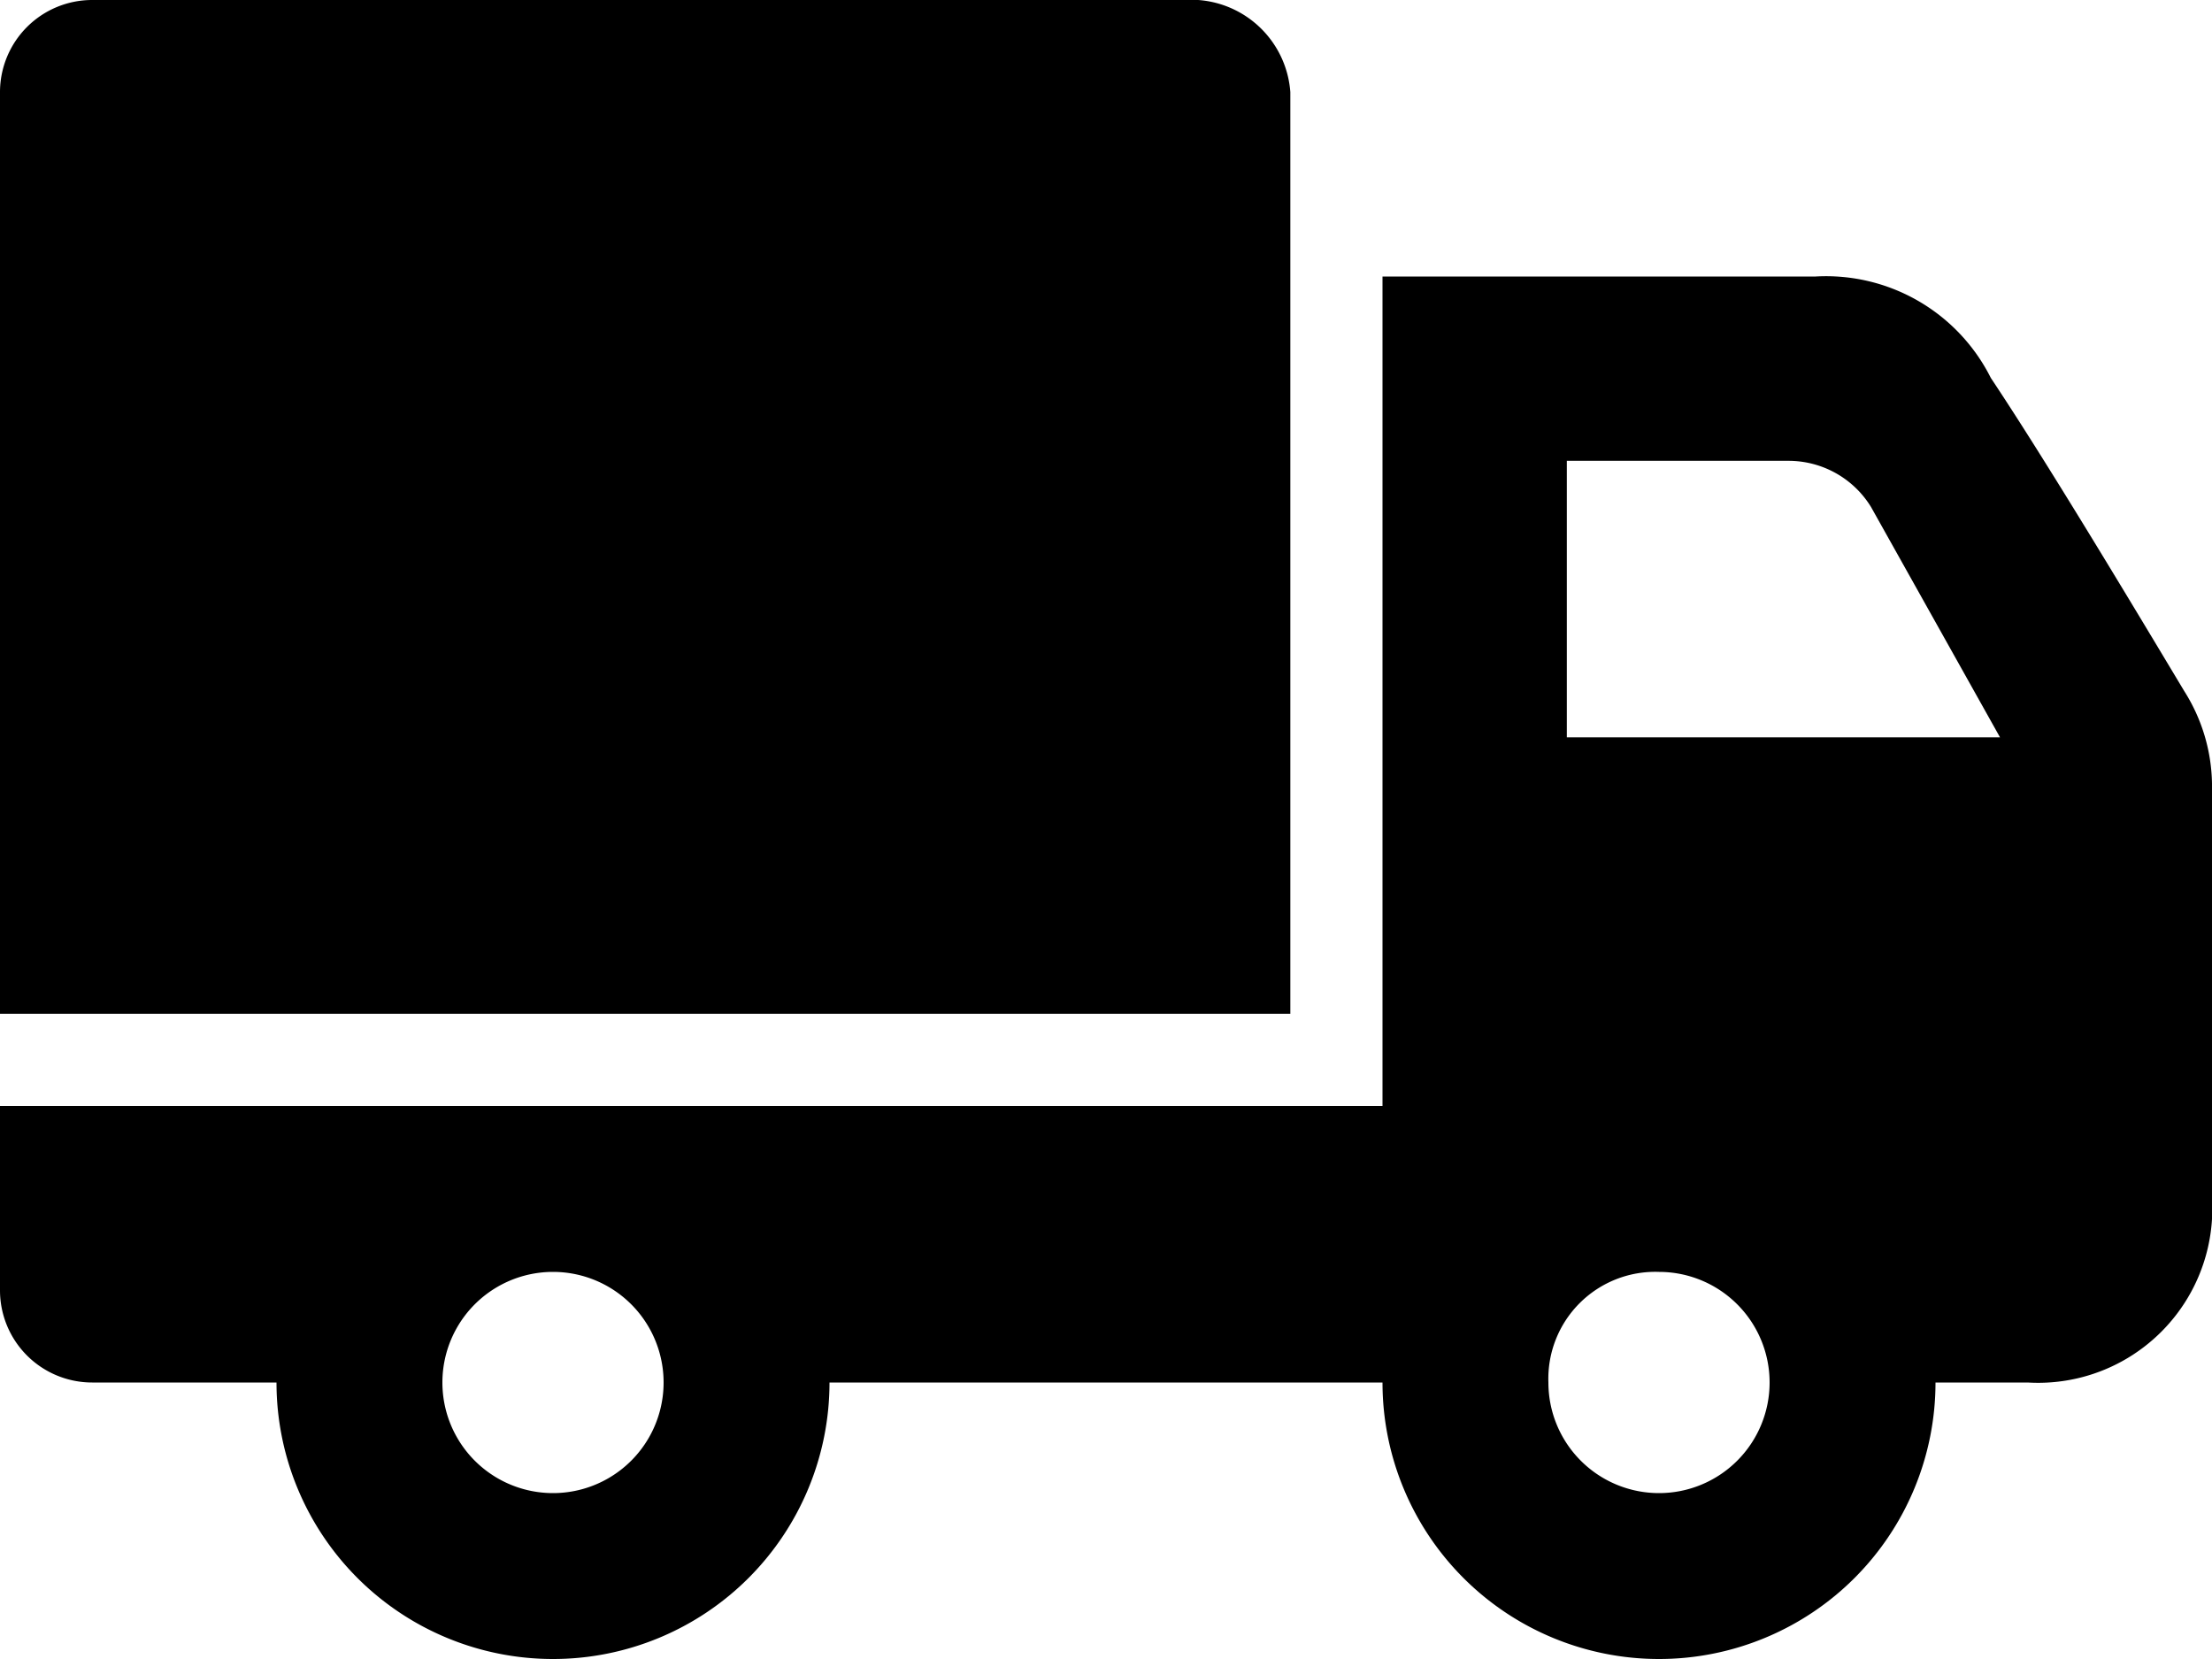
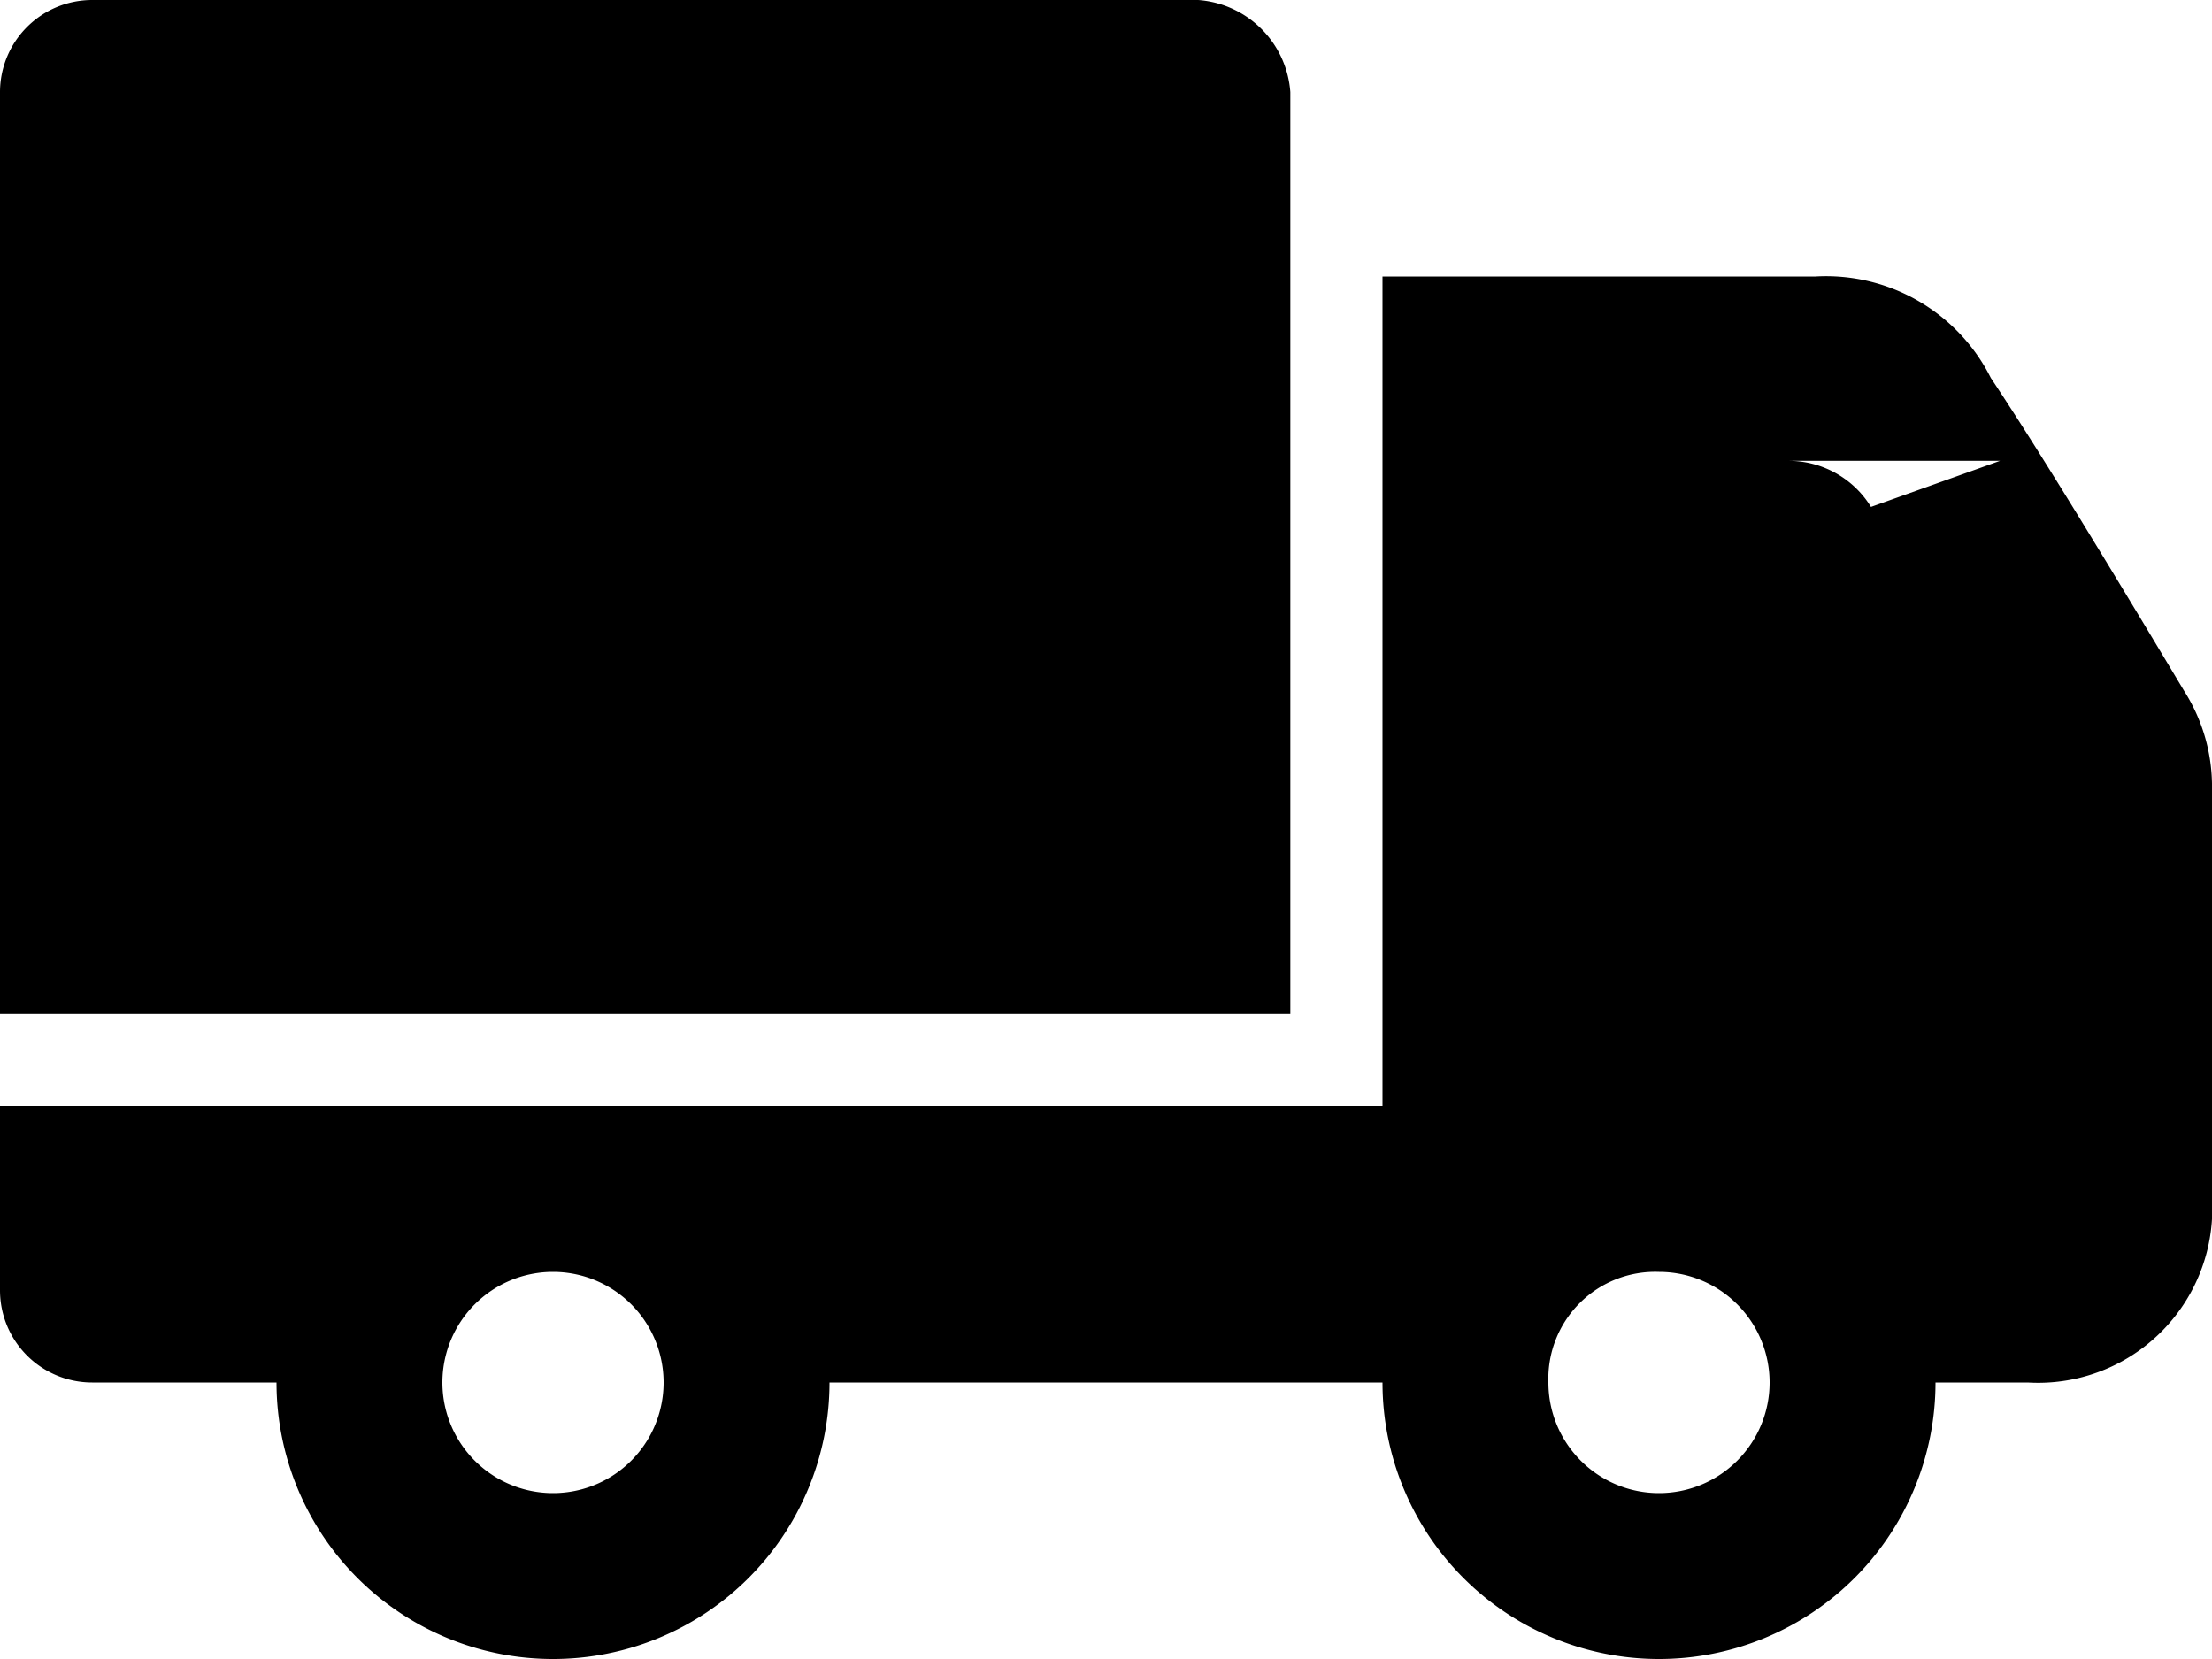
<svg xmlns="http://www.w3.org/2000/svg" viewBox="0 0 24 18">
  <defs>
    <style>.cls-1{fill-rule:evenodd;}</style>
  </defs>
  <g id="Layer_2" data-name="Layer 2">
    <g id="Layer_1-2" data-name="Layer 1">
-       <path class="cls-1" d="M3,15H1a1,1,0,0,1-1-1V12H15V3h4.7a2,2,0,0,1,1.9,1.1c.6.9,1.5,2.4,2.1,3.4a1.93,1.93,0,0,1,.3,1V13a1.89,1.89,0,0,1-2,2H21a3,3,0,0,1-6,0H9a3,3,0,0,1-3,3A3,3,0,0,1,3,15Zm3-1.2a1.2,1.2,0,1,1,0,2.4,1.2,1.2,0,0,1,0-2.4Zm12,0A1.2,1.2,0,1,1,16.8,15,1.16,1.16,0,0,1,18,13.8ZM14,11H0V1A1,1,0,0,1,1,0H13a1.08,1.08,0,0,1,1,1Zm3-6V8h4.7L20.3,5.5a1.05,1.05,0,0,0-.9-.5Z" />
+       <path class="cls-1" d="M3,15H1a1,1,0,0,1-1-1V12H15V3h4.7a2,2,0,0,1,1.9,1.1c.6.9,1.5,2.4,2.1,3.4a1.93,1.93,0,0,1,.3,1V13a1.89,1.89,0,0,1-2,2H21a3,3,0,0,1-6,0H9a3,3,0,0,1-3,3A3,3,0,0,1,3,15Zm3-1.2a1.2,1.2,0,1,1,0,2.4,1.2,1.2,0,0,1,0-2.4Zm12,0A1.2,1.2,0,1,1,16.8,15,1.16,1.16,0,0,1,18,13.8ZM14,11H0V1A1,1,0,0,1,1,0H13a1.08,1.08,0,0,1,1,1Zm3-6h4.7L20.3,5.5a1.05,1.05,0,0,0-.9-.5Z" />
    </g>
  </g>
</svg>